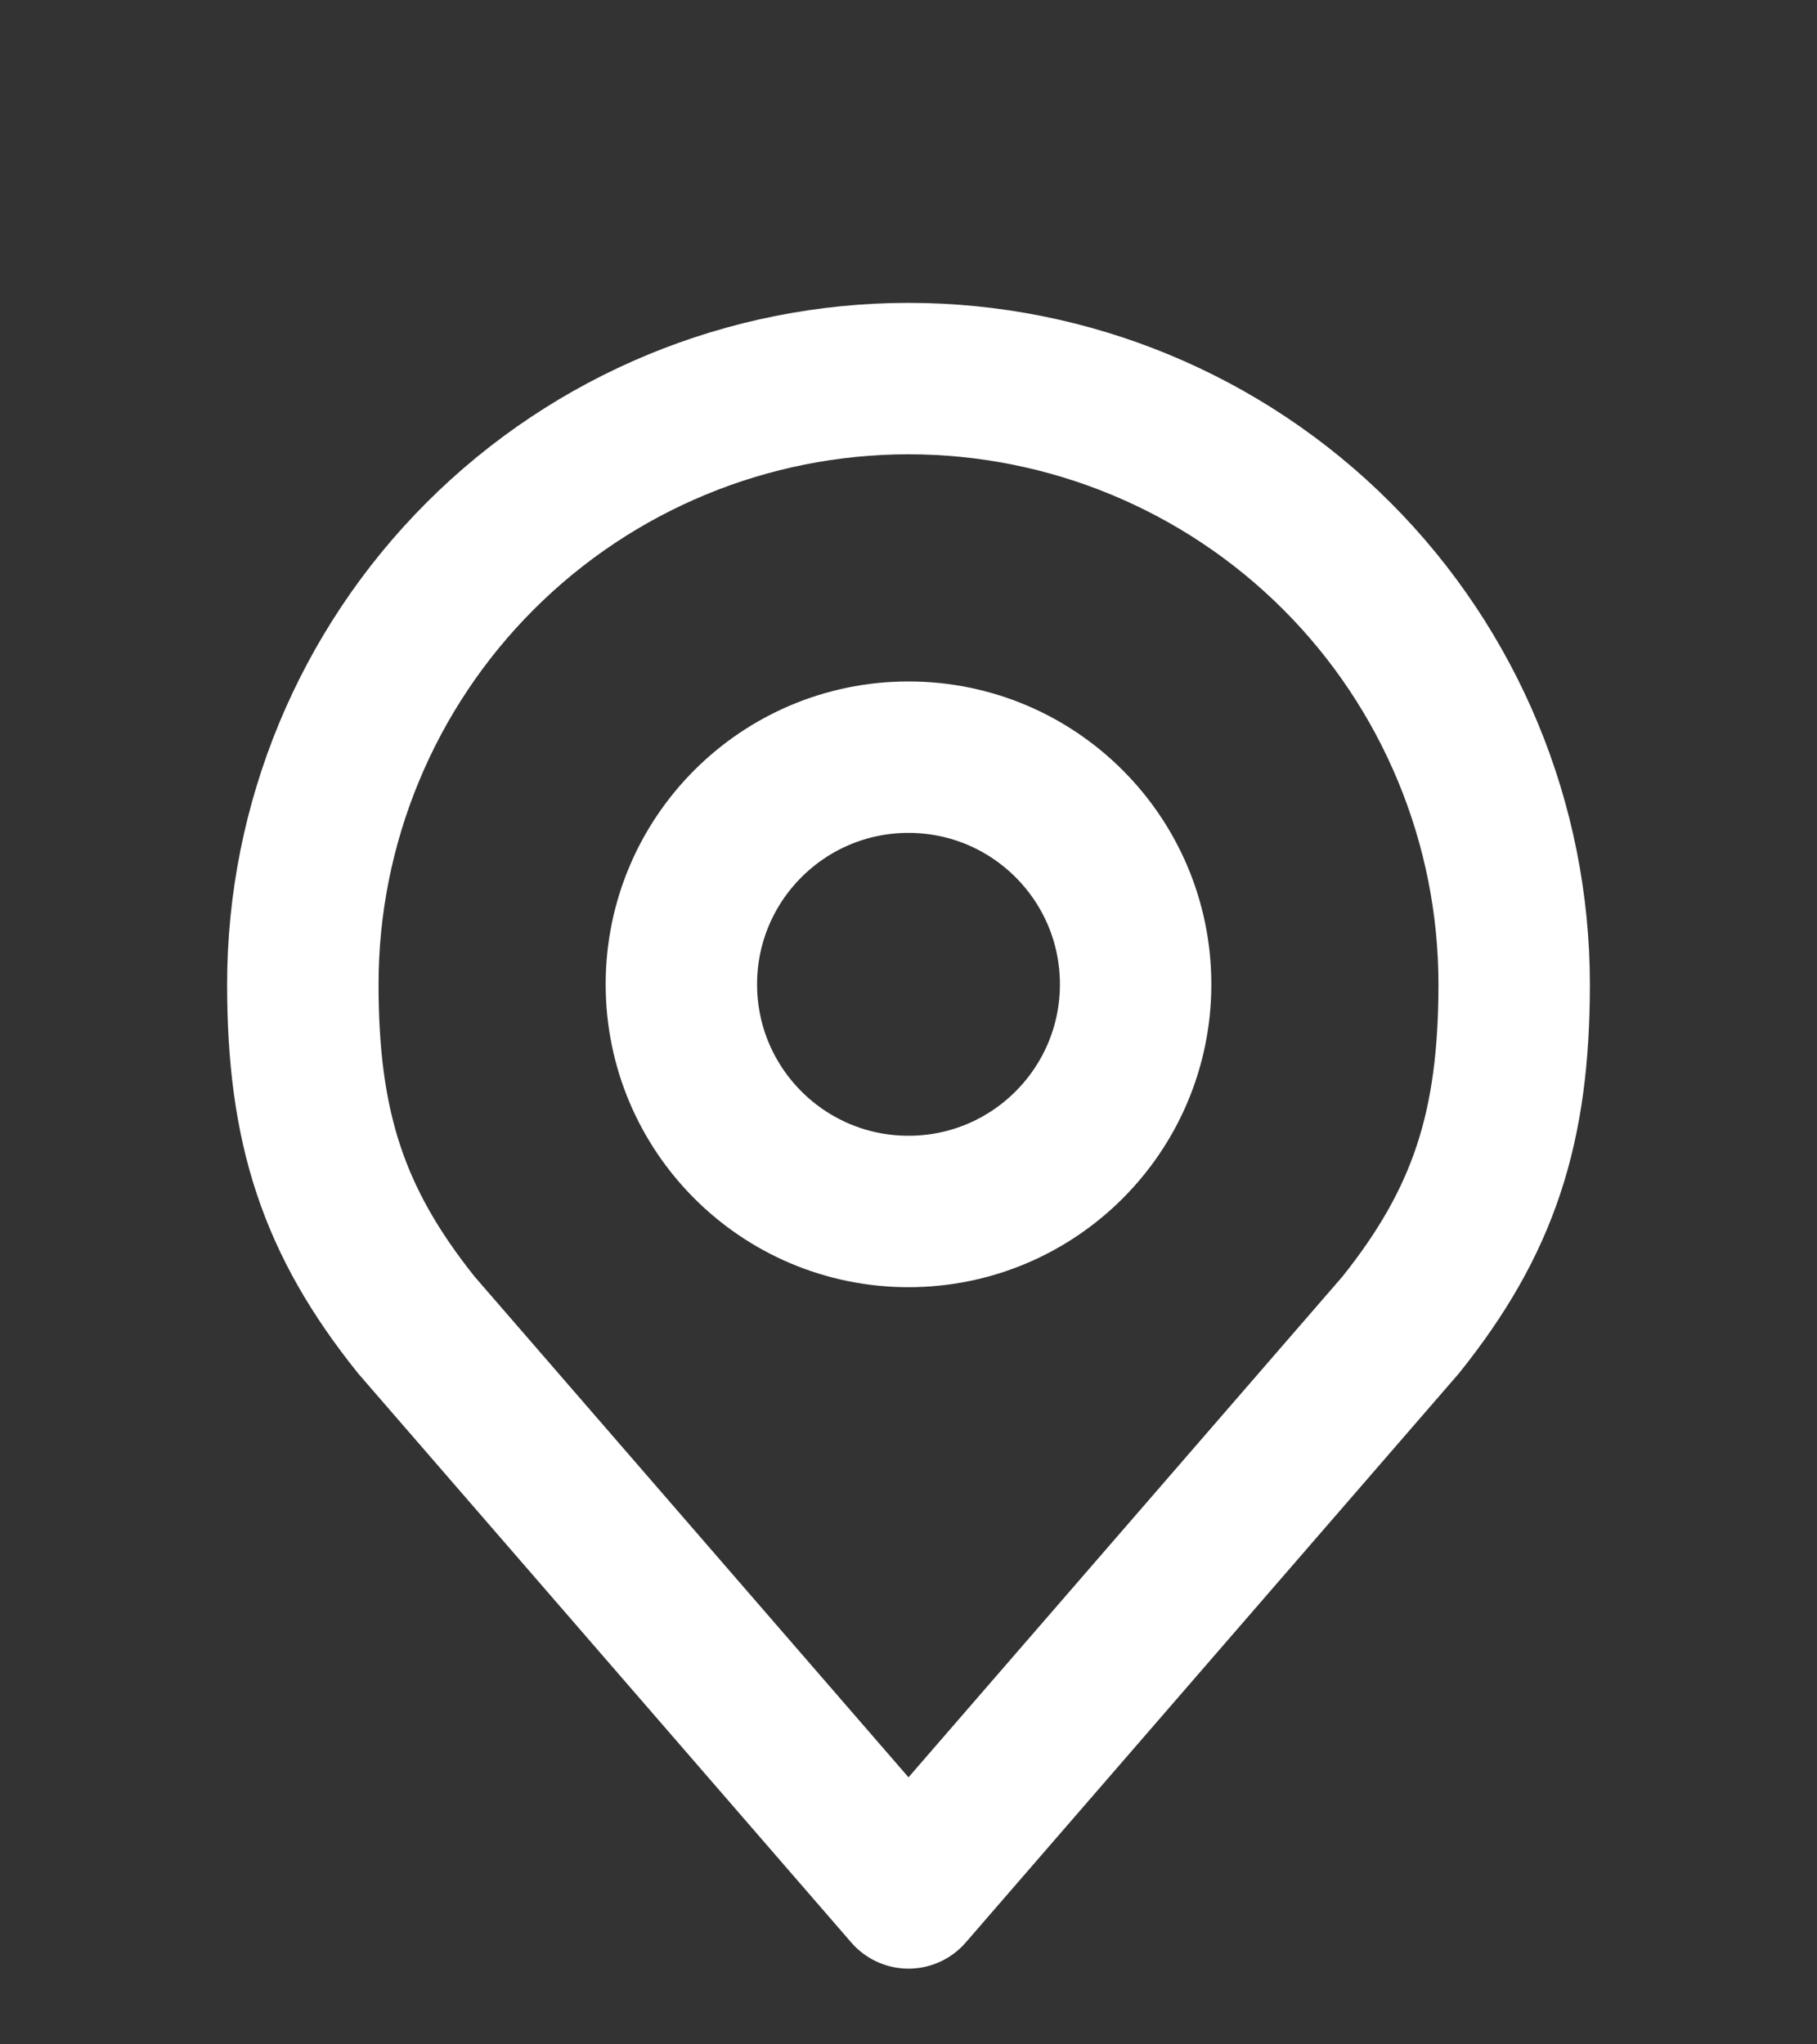
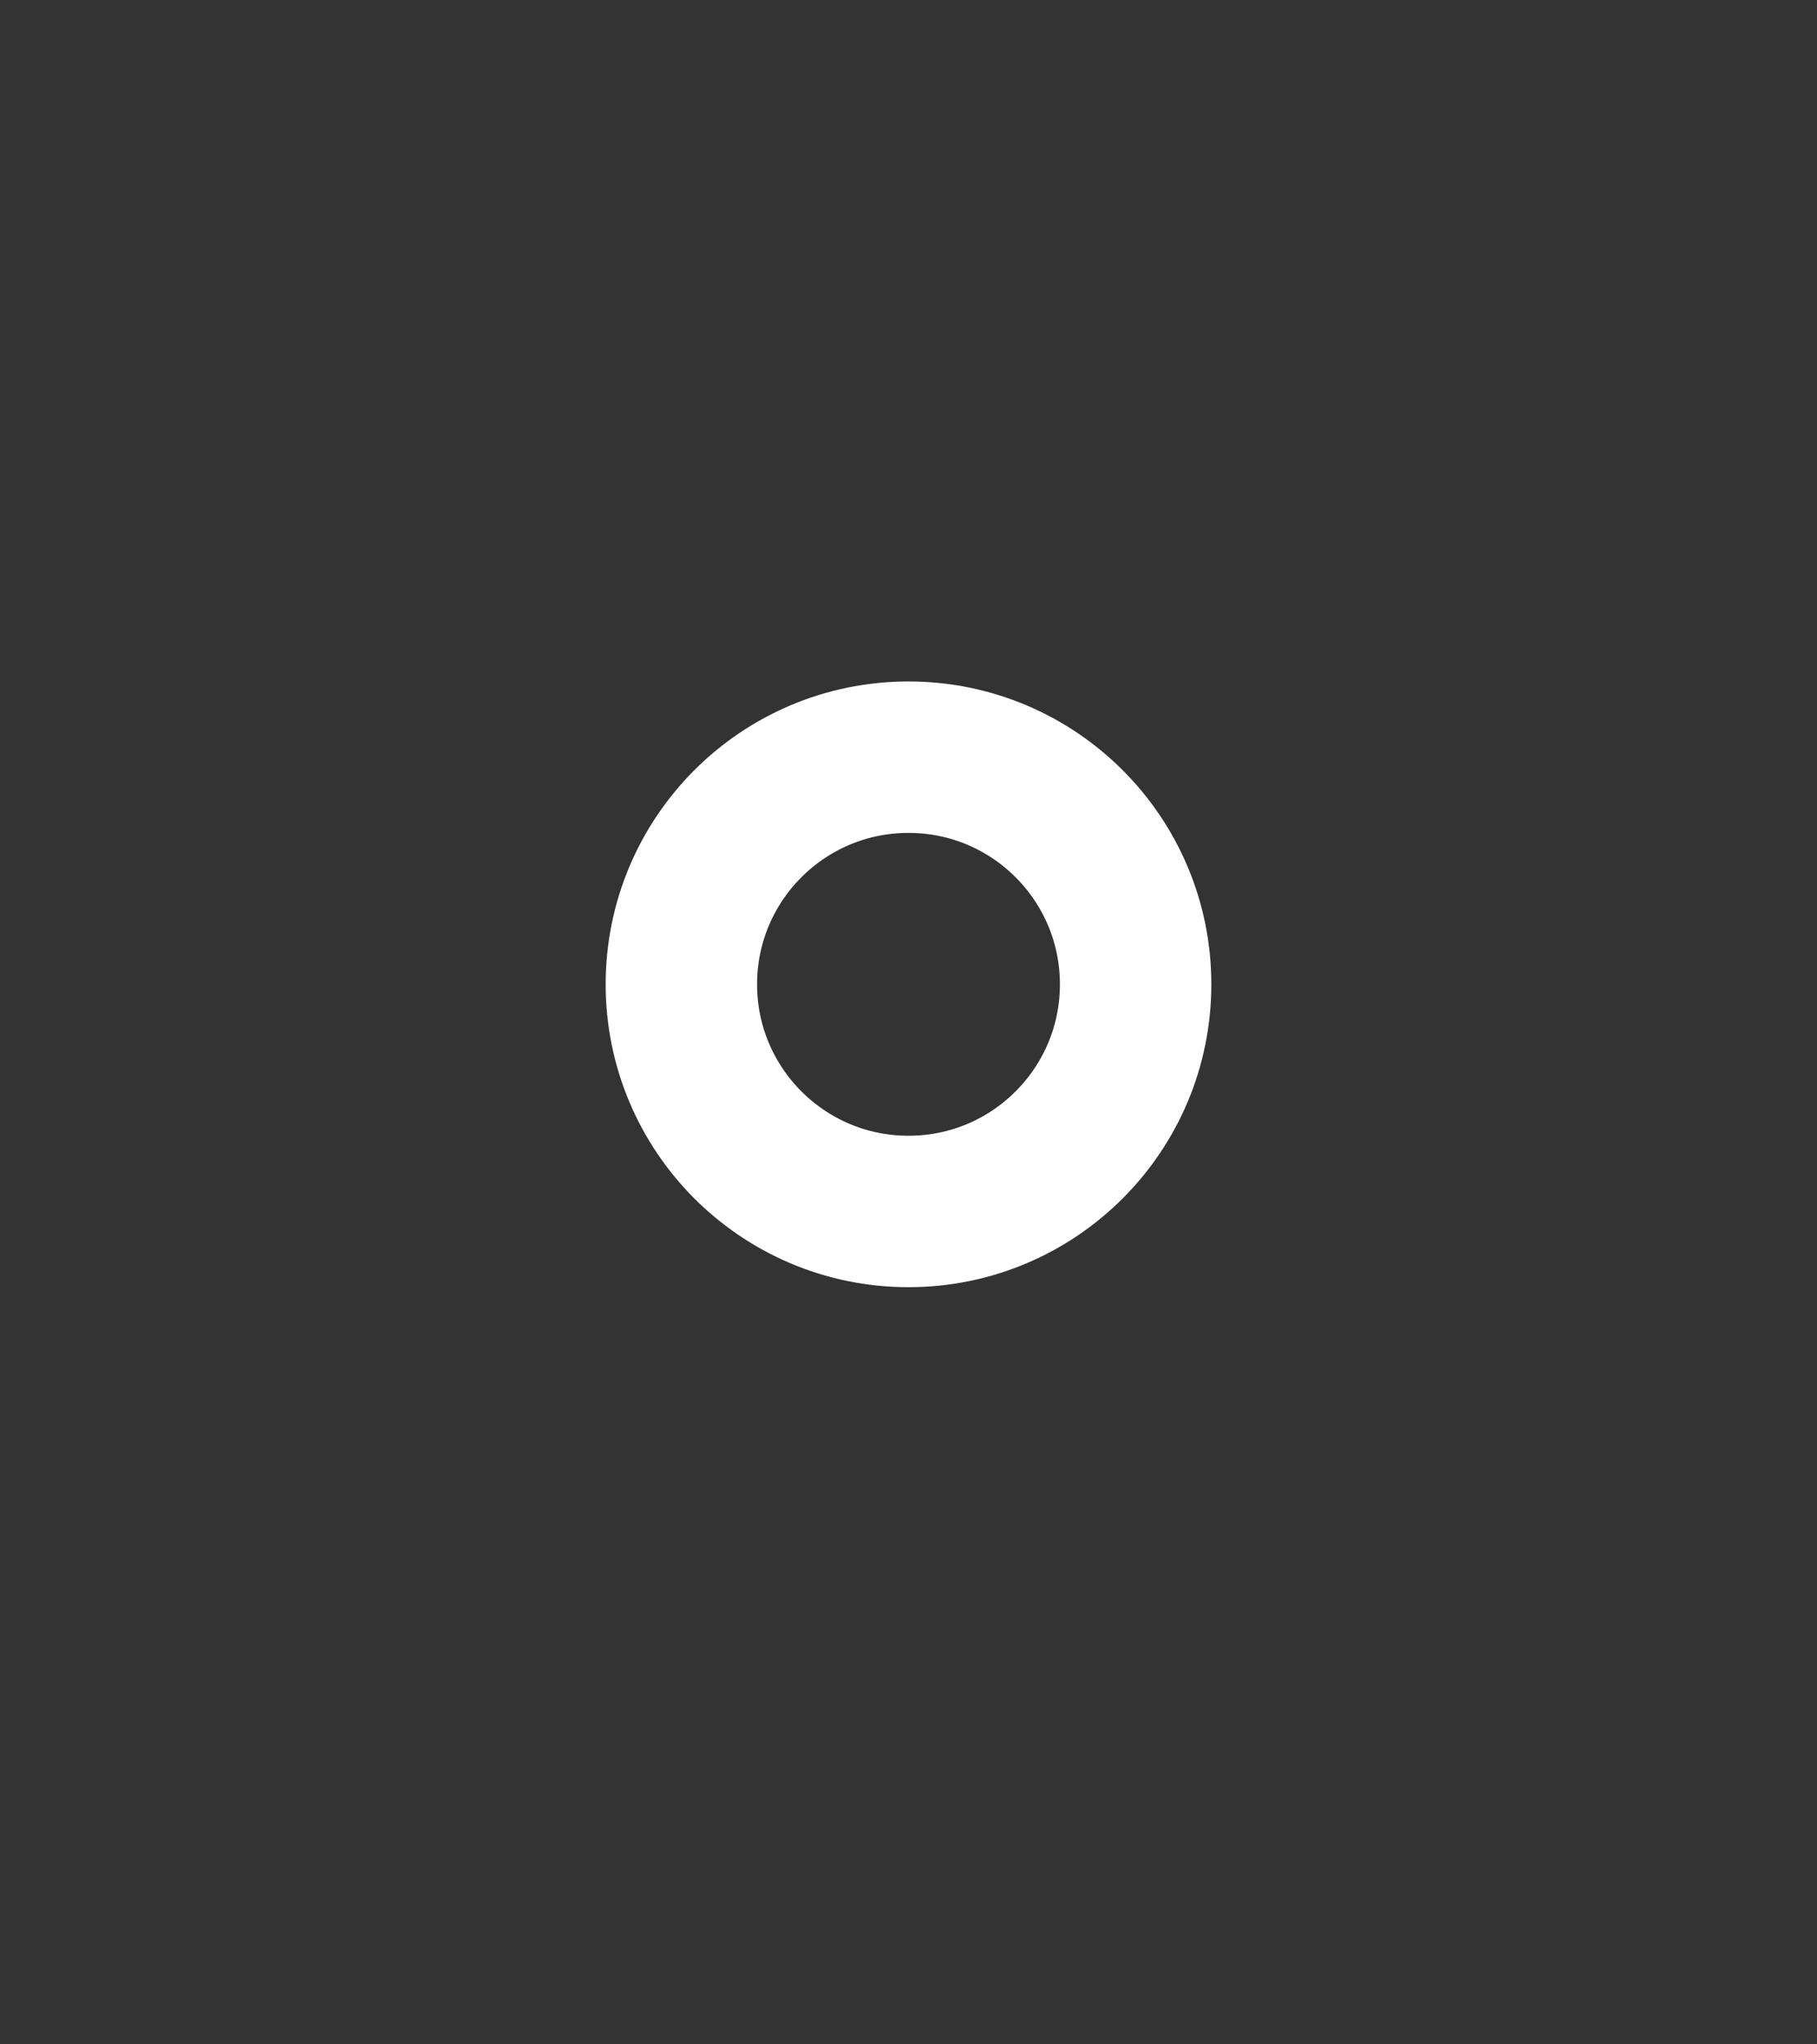
<svg xmlns="http://www.w3.org/2000/svg" width="24" height="27" viewBox="0 0 24 27" fill="none">
  <rect x="0" y="0" width="24" height="27" fill="#333333" stroke="none" />
  <path d="M12 16C13.657 16 15 14.657 15 13C15 11.343 13.657 10 12 10C10.343 10 9 11.343 9 13C9 14.657 10.343 16 12 16Z" stroke="white" stroke-width="2" stroke-linecap="round" stroke-linejoin="round" />
-   <path d="M12 5C9.878 5 7.843 5.843 6.343 7.343C4.843 8.843 4 10.878 4 13C4 14.892 4.402 16.13 5.5 17.5L12 25L18.5 17.5C19.598 16.13 20 14.892 20 13C20 10.878 19.157 8.843 17.657 7.343C16.157 5.843 14.122 5 12 5Z" stroke="white" stroke-width="2" stroke-linecap="round" stroke-linejoin="round" />
</svg>